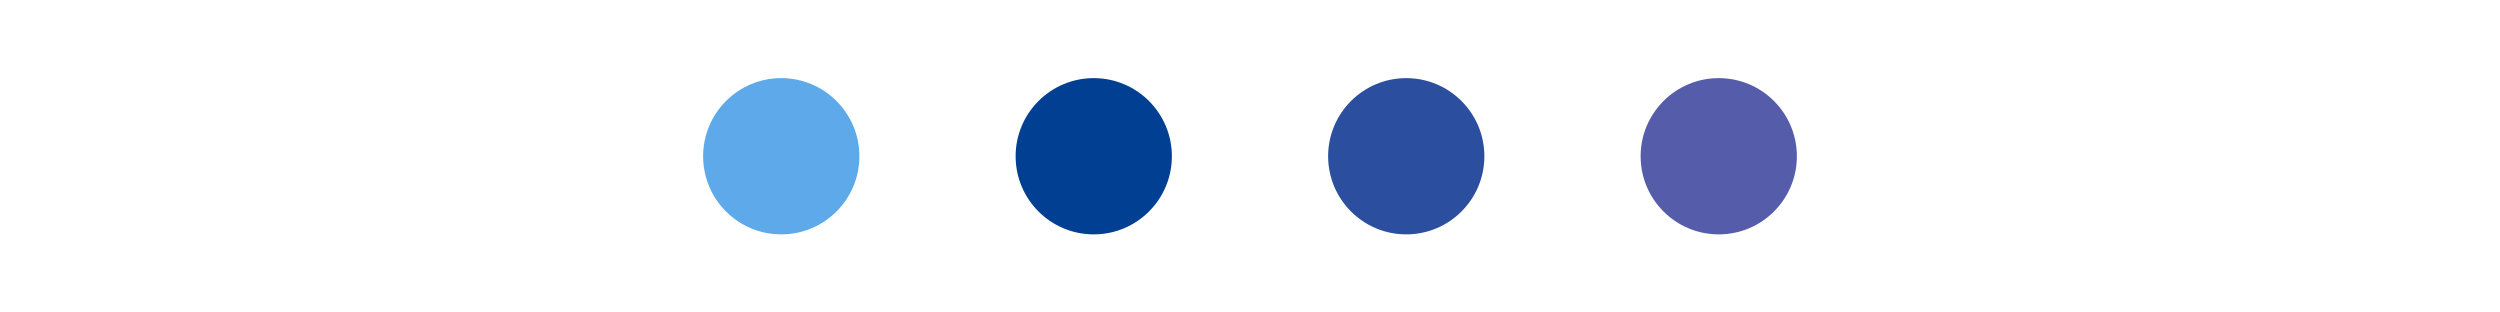
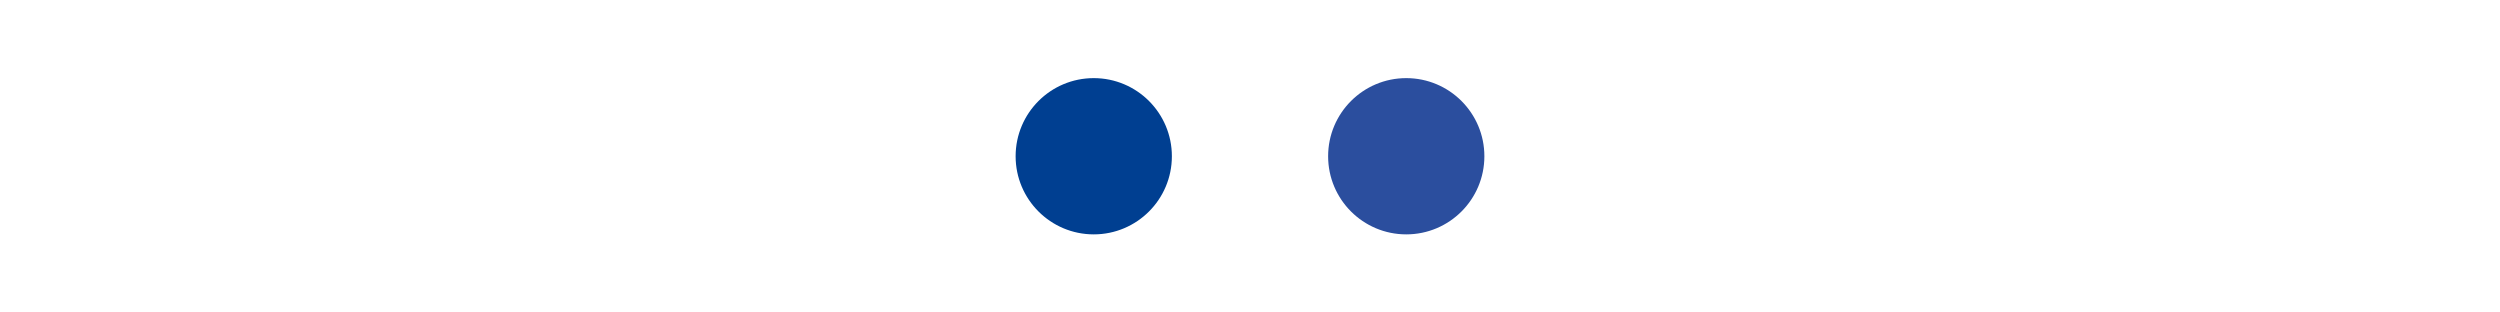
<svg xmlns="http://www.w3.org/2000/svg" data-id="Layer_1" data-name="Layer 1" viewBox="0 0 800 100">
  <defs>
    <style>
      .cls-1 {
        fill: #003f91;
      }

      .cls-2 {
        fill: #555daa;
      }

      .cls-3 {
        fill: #2b4e9e;
      }

      .cls-4 {
        fill: #5da9e9;
      }
    </style>
  </defs>
  <g id="Spelling_Buzzed" data-name="Spelling Buzzed">
-     <circle class="cls-2" cx="550" cy="50" r="25" />
    <circle class="cls-3" cx="450" cy="50" r="25" />
-     <circle class="cls-4" cx="250" cy="50" r="25" />
    <circle class="cls-1" cx="350" cy="50" r="25" />
  </g>
</svg>